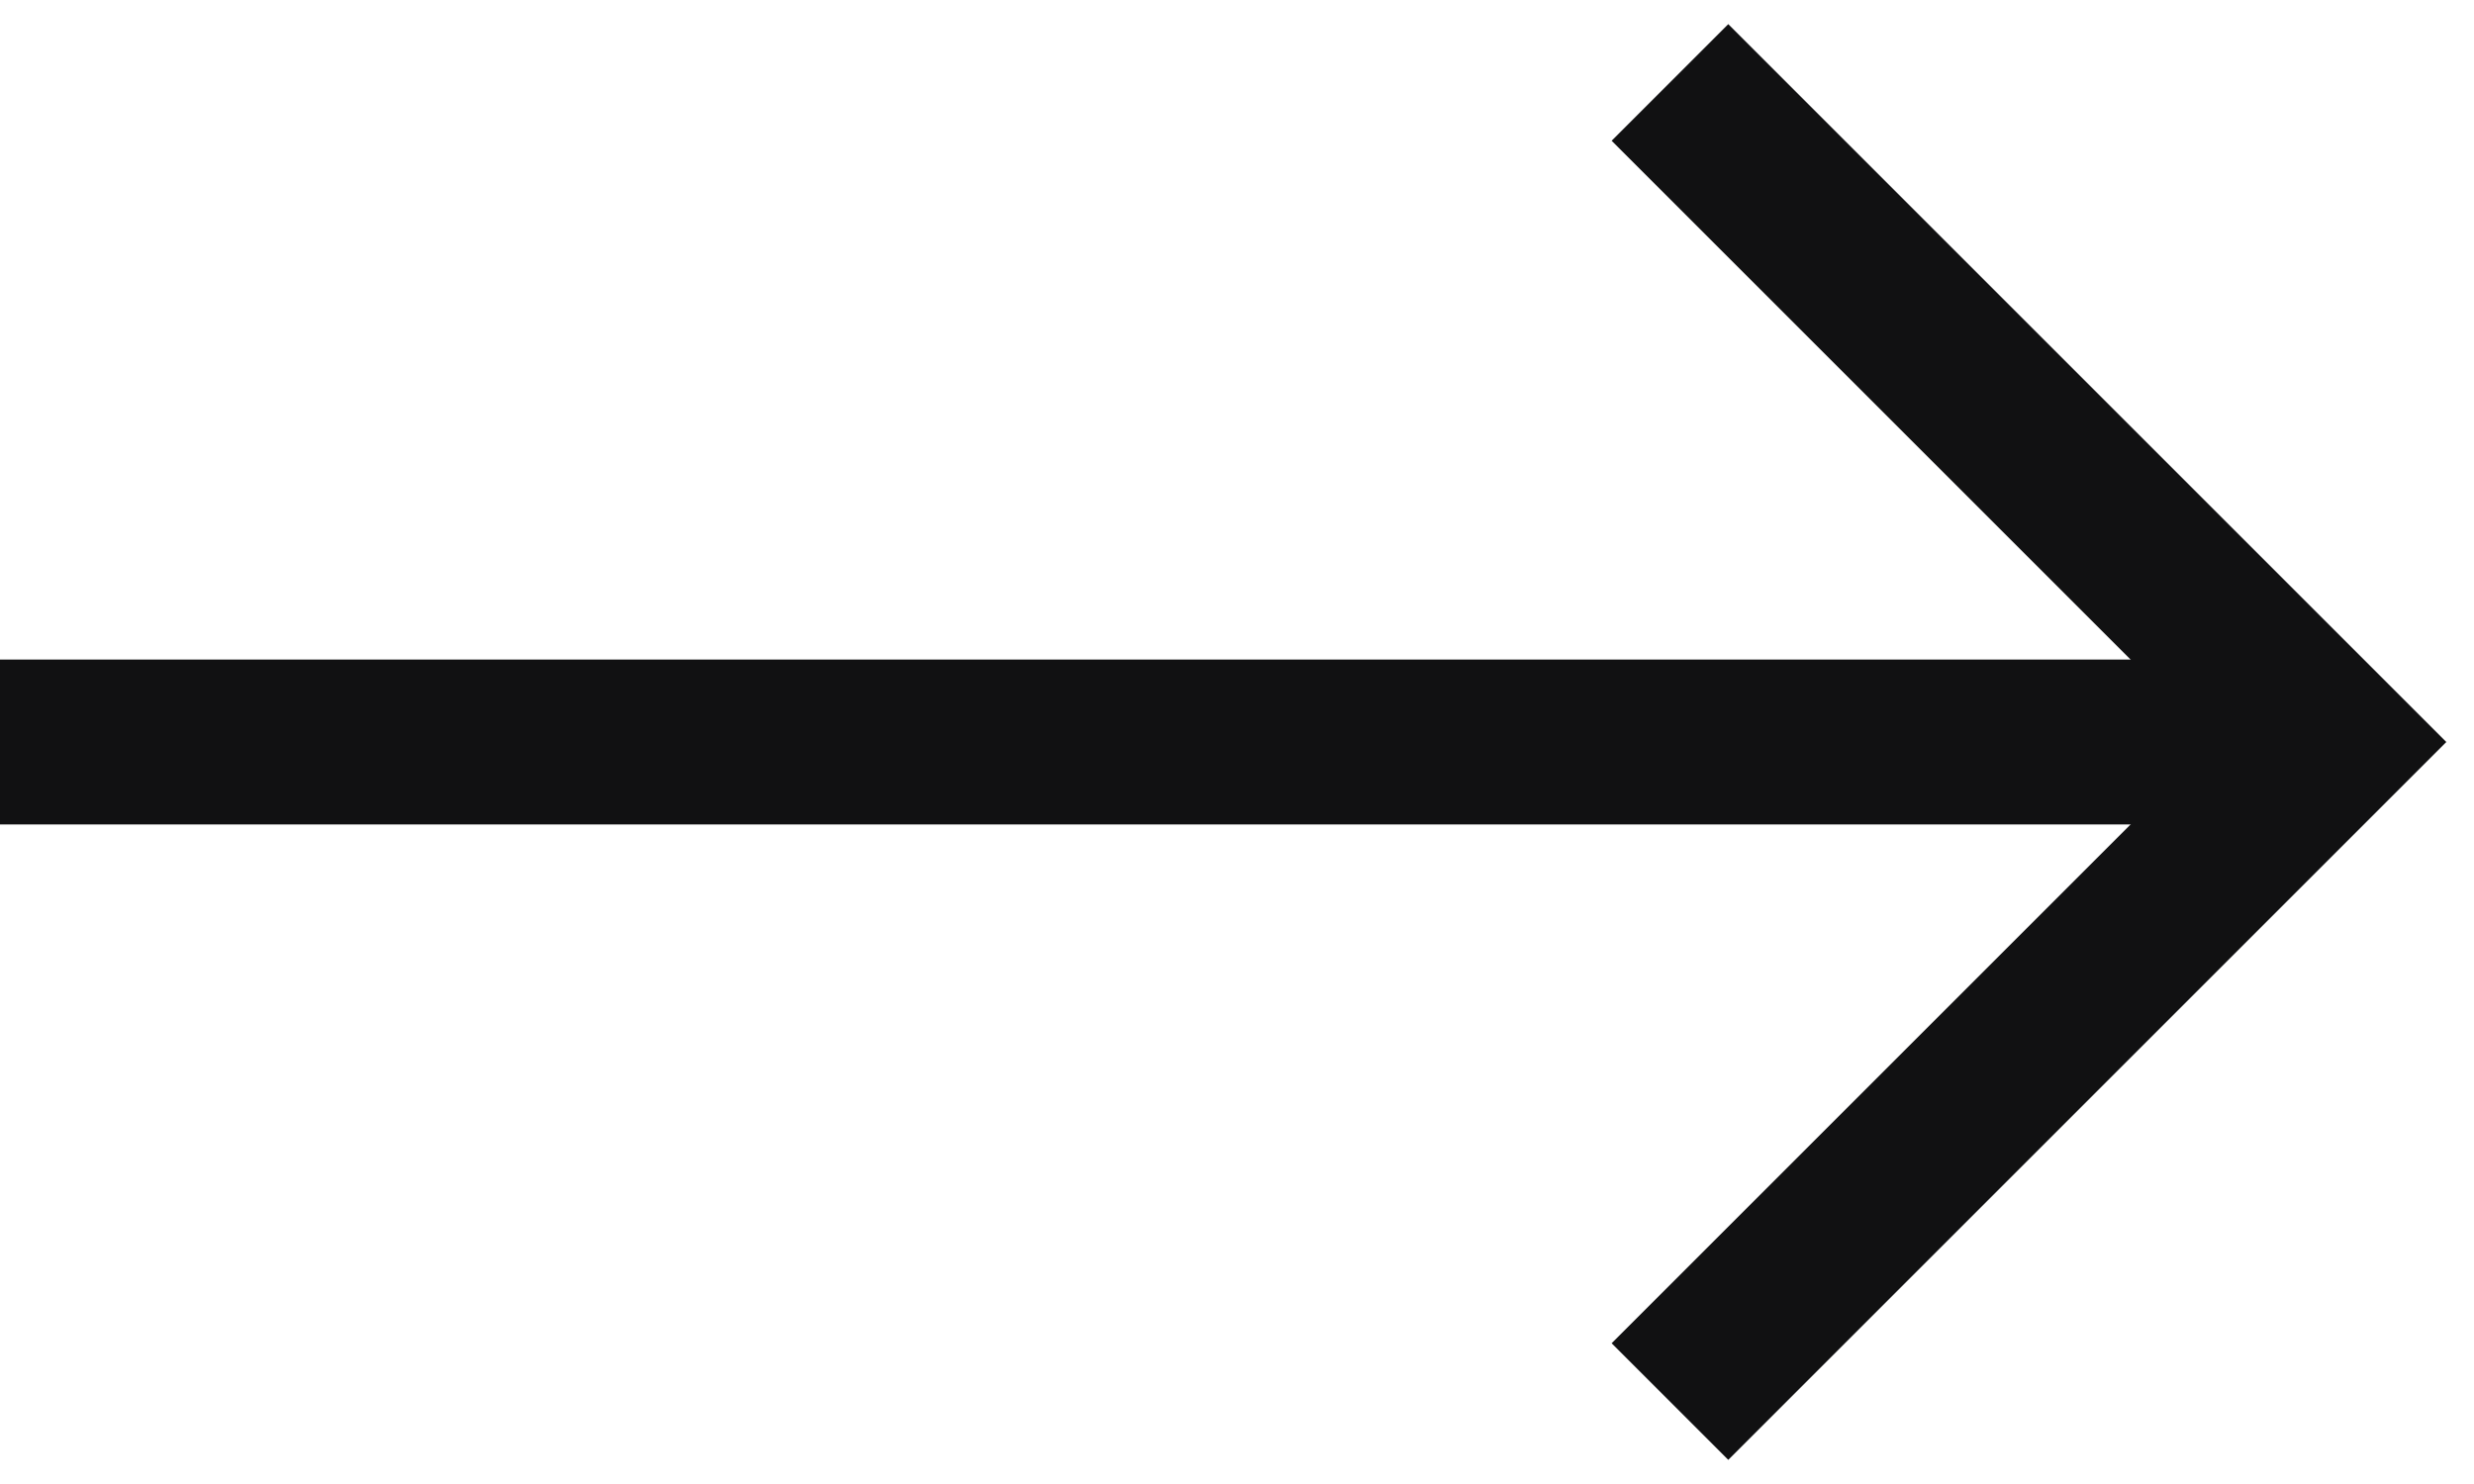
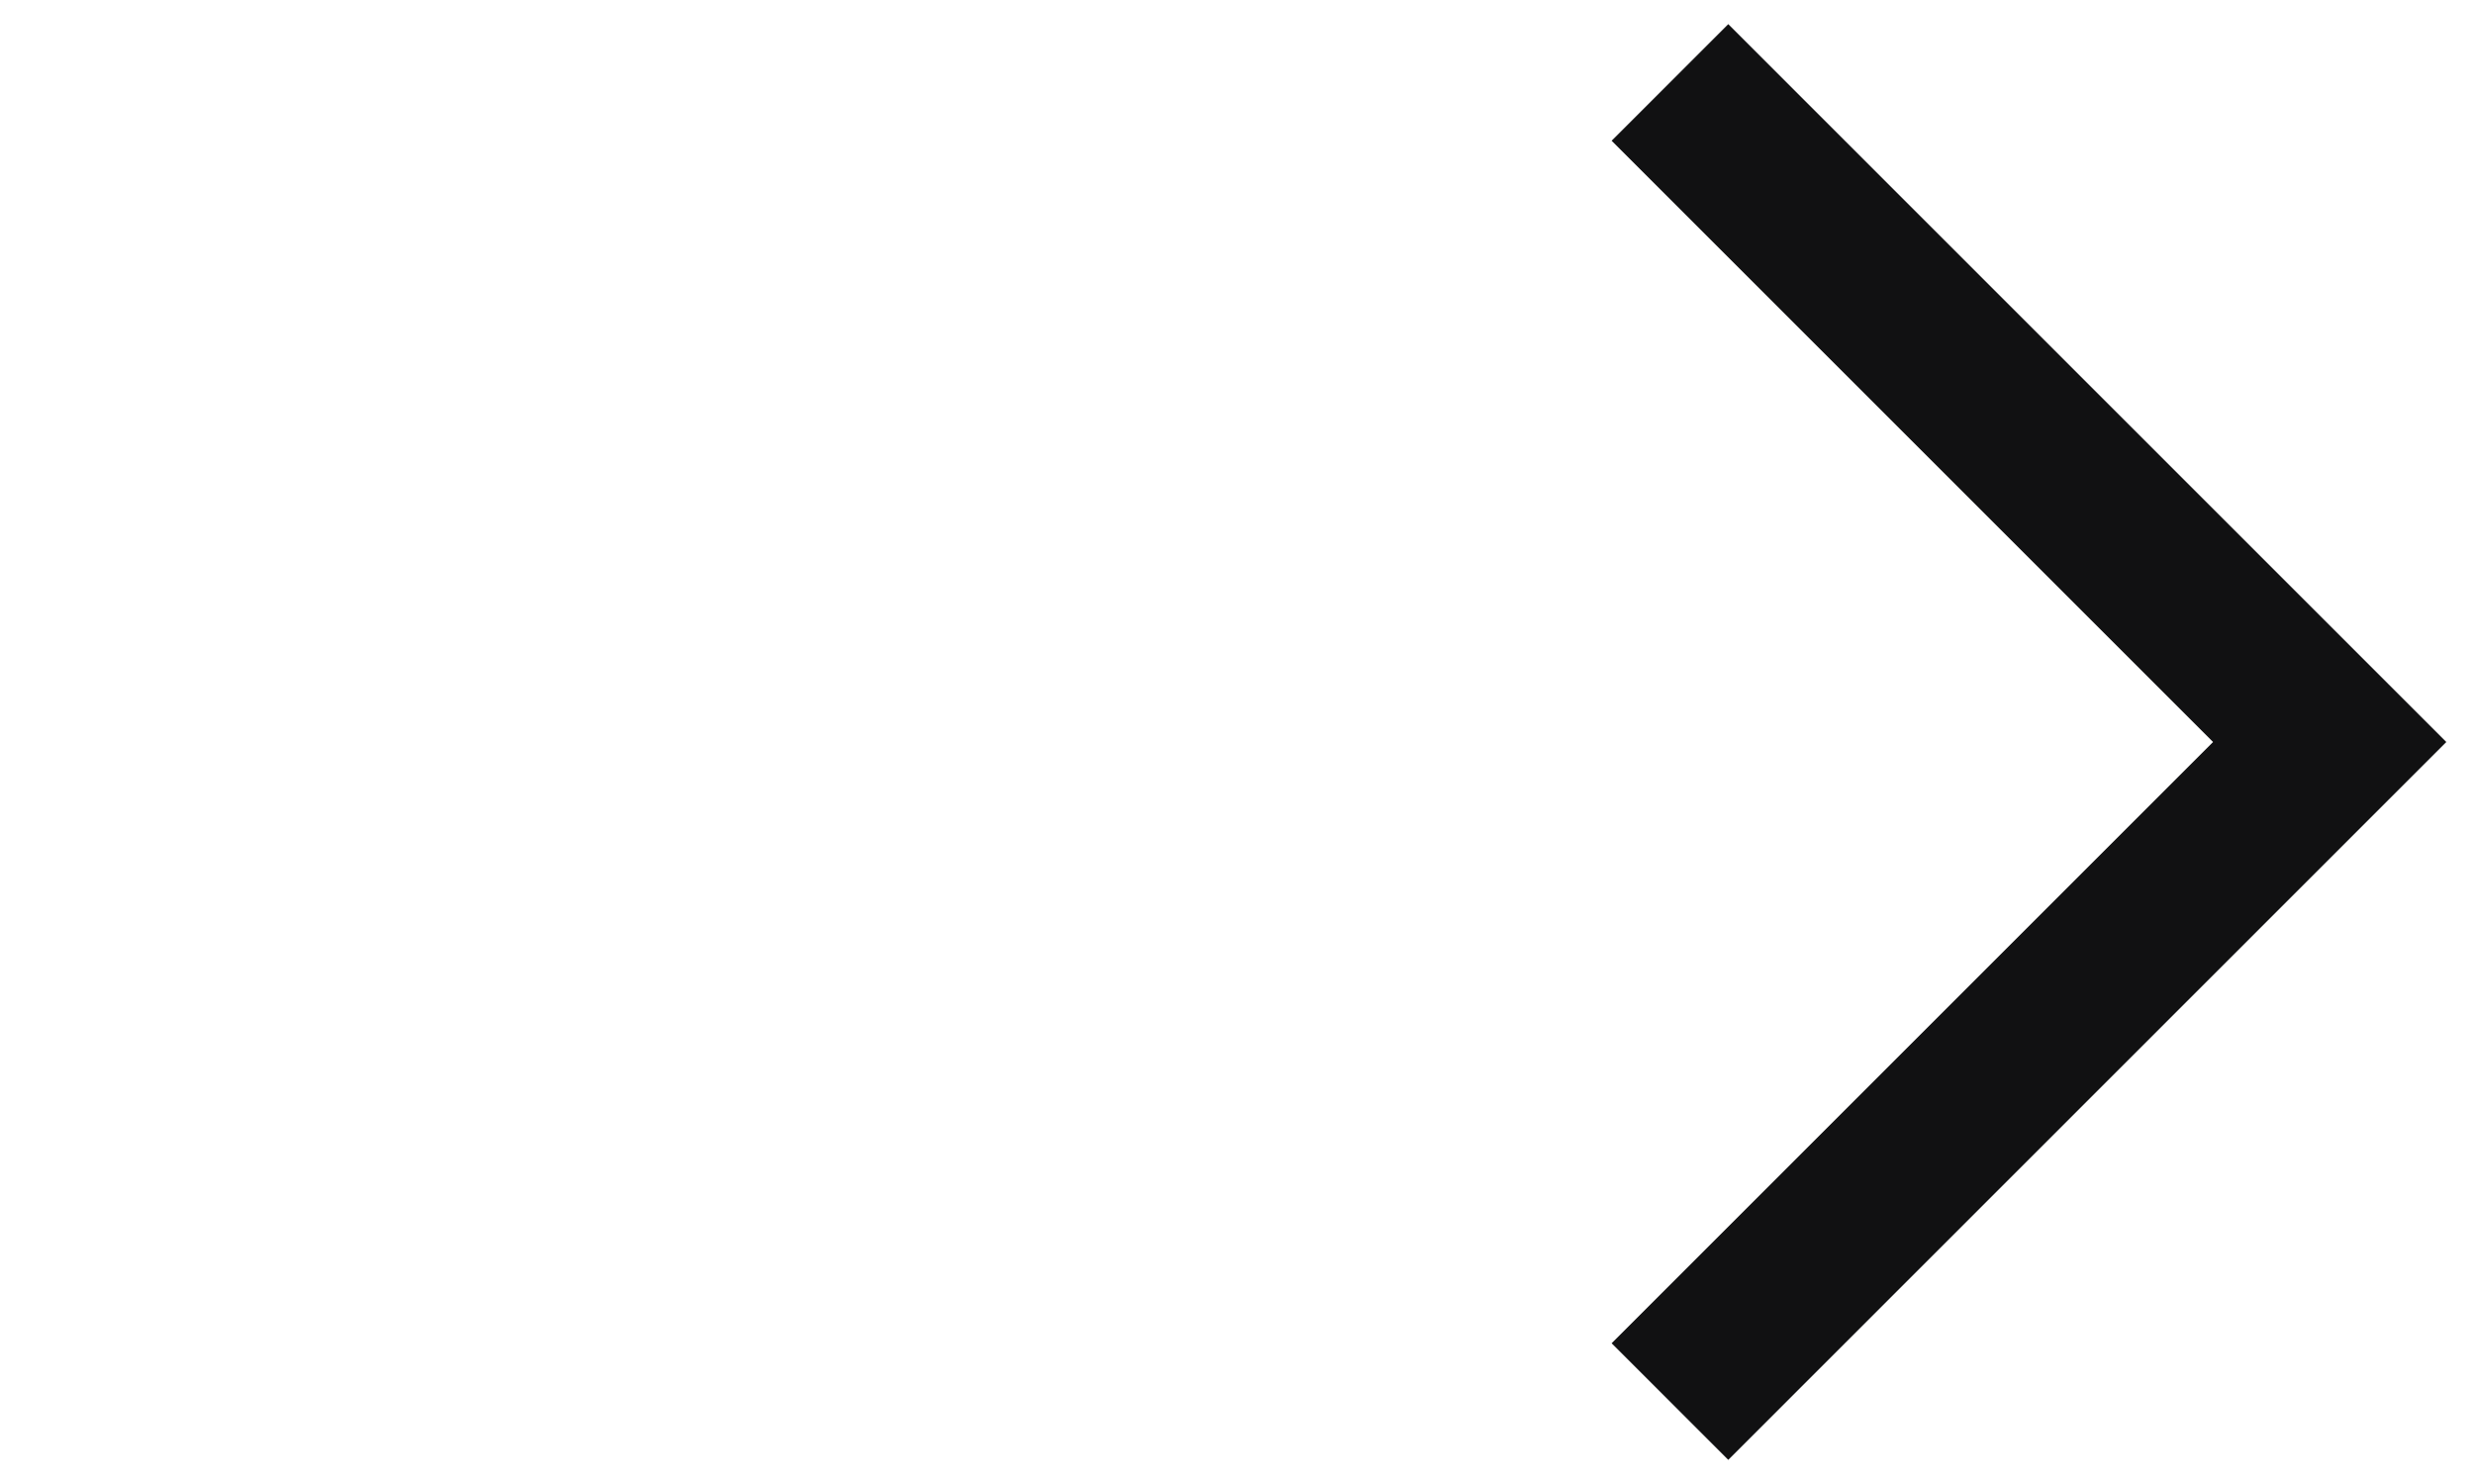
<svg xmlns="http://www.w3.org/2000/svg" width="60px" height="36px" viewBox="0 0 60 36" version="1.1">
  <title>-&gt; Large White</title>
  <desc>Created with Sketch.</desc>
  <g id="DESKTOP---GROUP" stroke="none" stroke-width="1" fill="none" fill-rule="evenodd">
    <g id="3-GROUP-/-0-HOME-/-1-DEFAULT" transform="translate(-140, -1622)" stroke="#111112" stroke-width="4">
      <g id="Copy" transform="translate(139, 945)">
        <g id="-&gt;-Large-White" transform="translate(1, 679)">
-           <path d="M0,16 L54.5,16" id="Line-3" />
          <polyline id="&gt;" points="40.5 0 56.5 16 40.5 32" />
        </g>
      </g>
    </g>
  </g>
</svg>